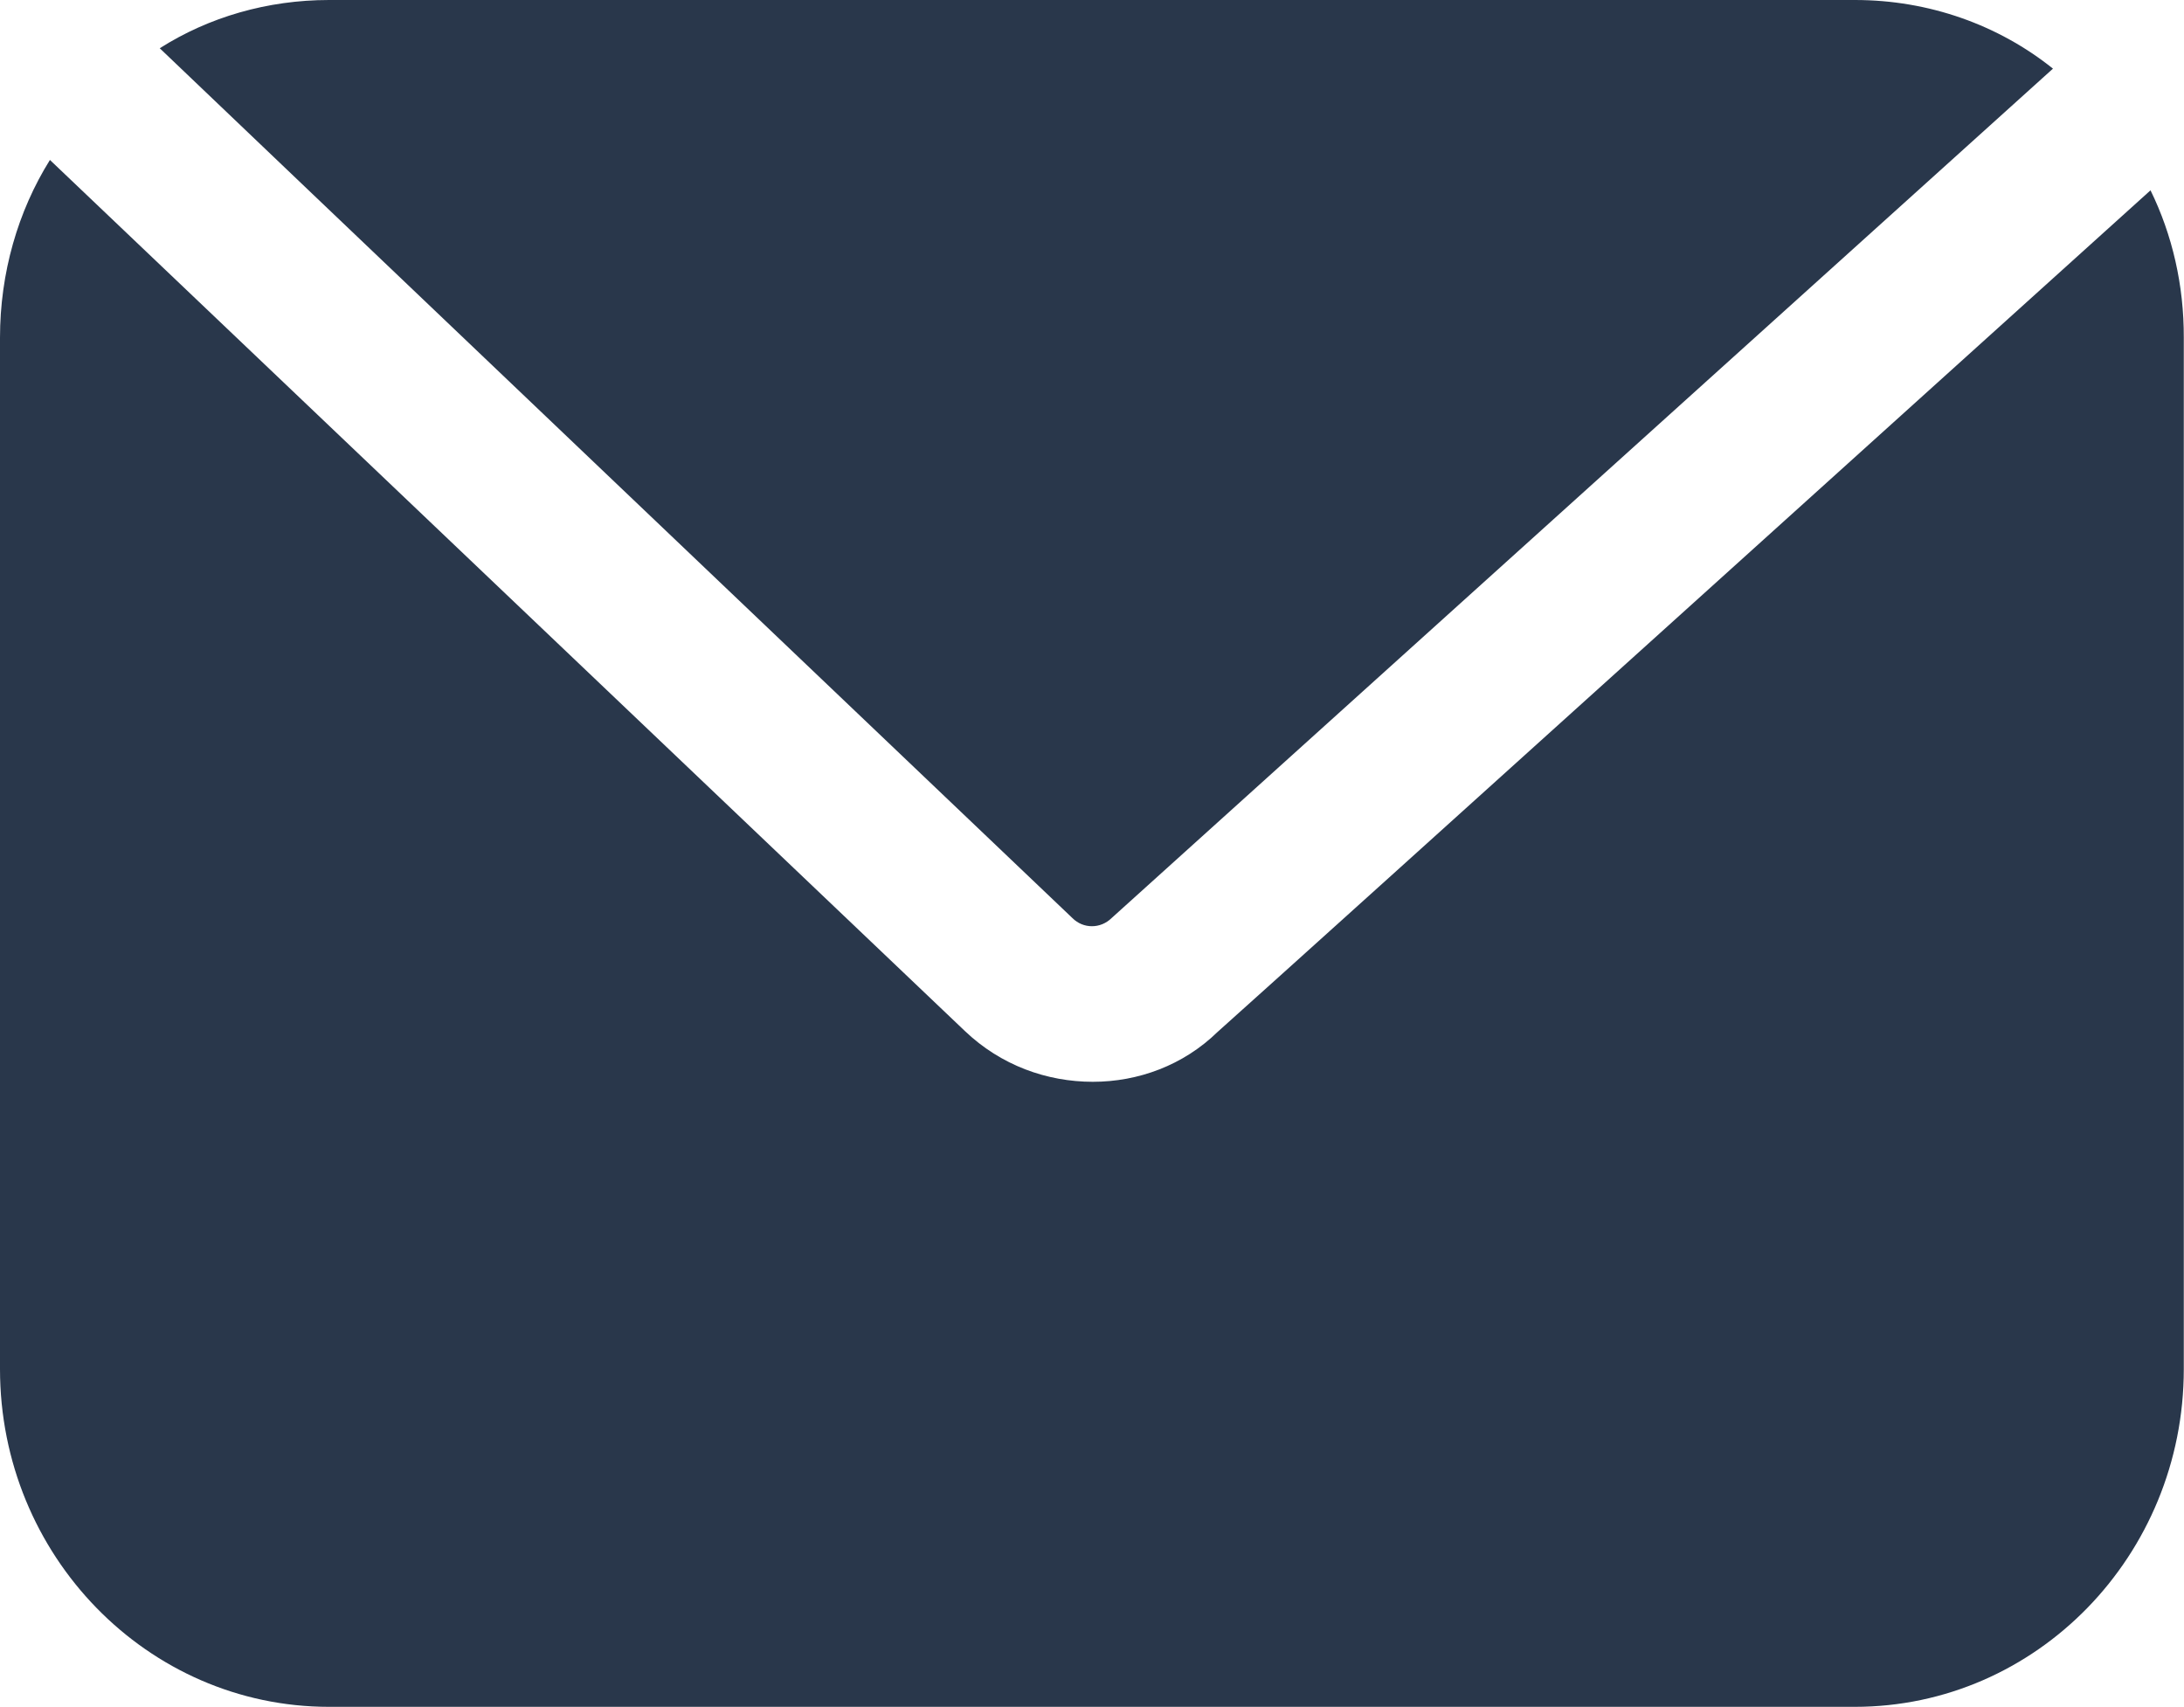
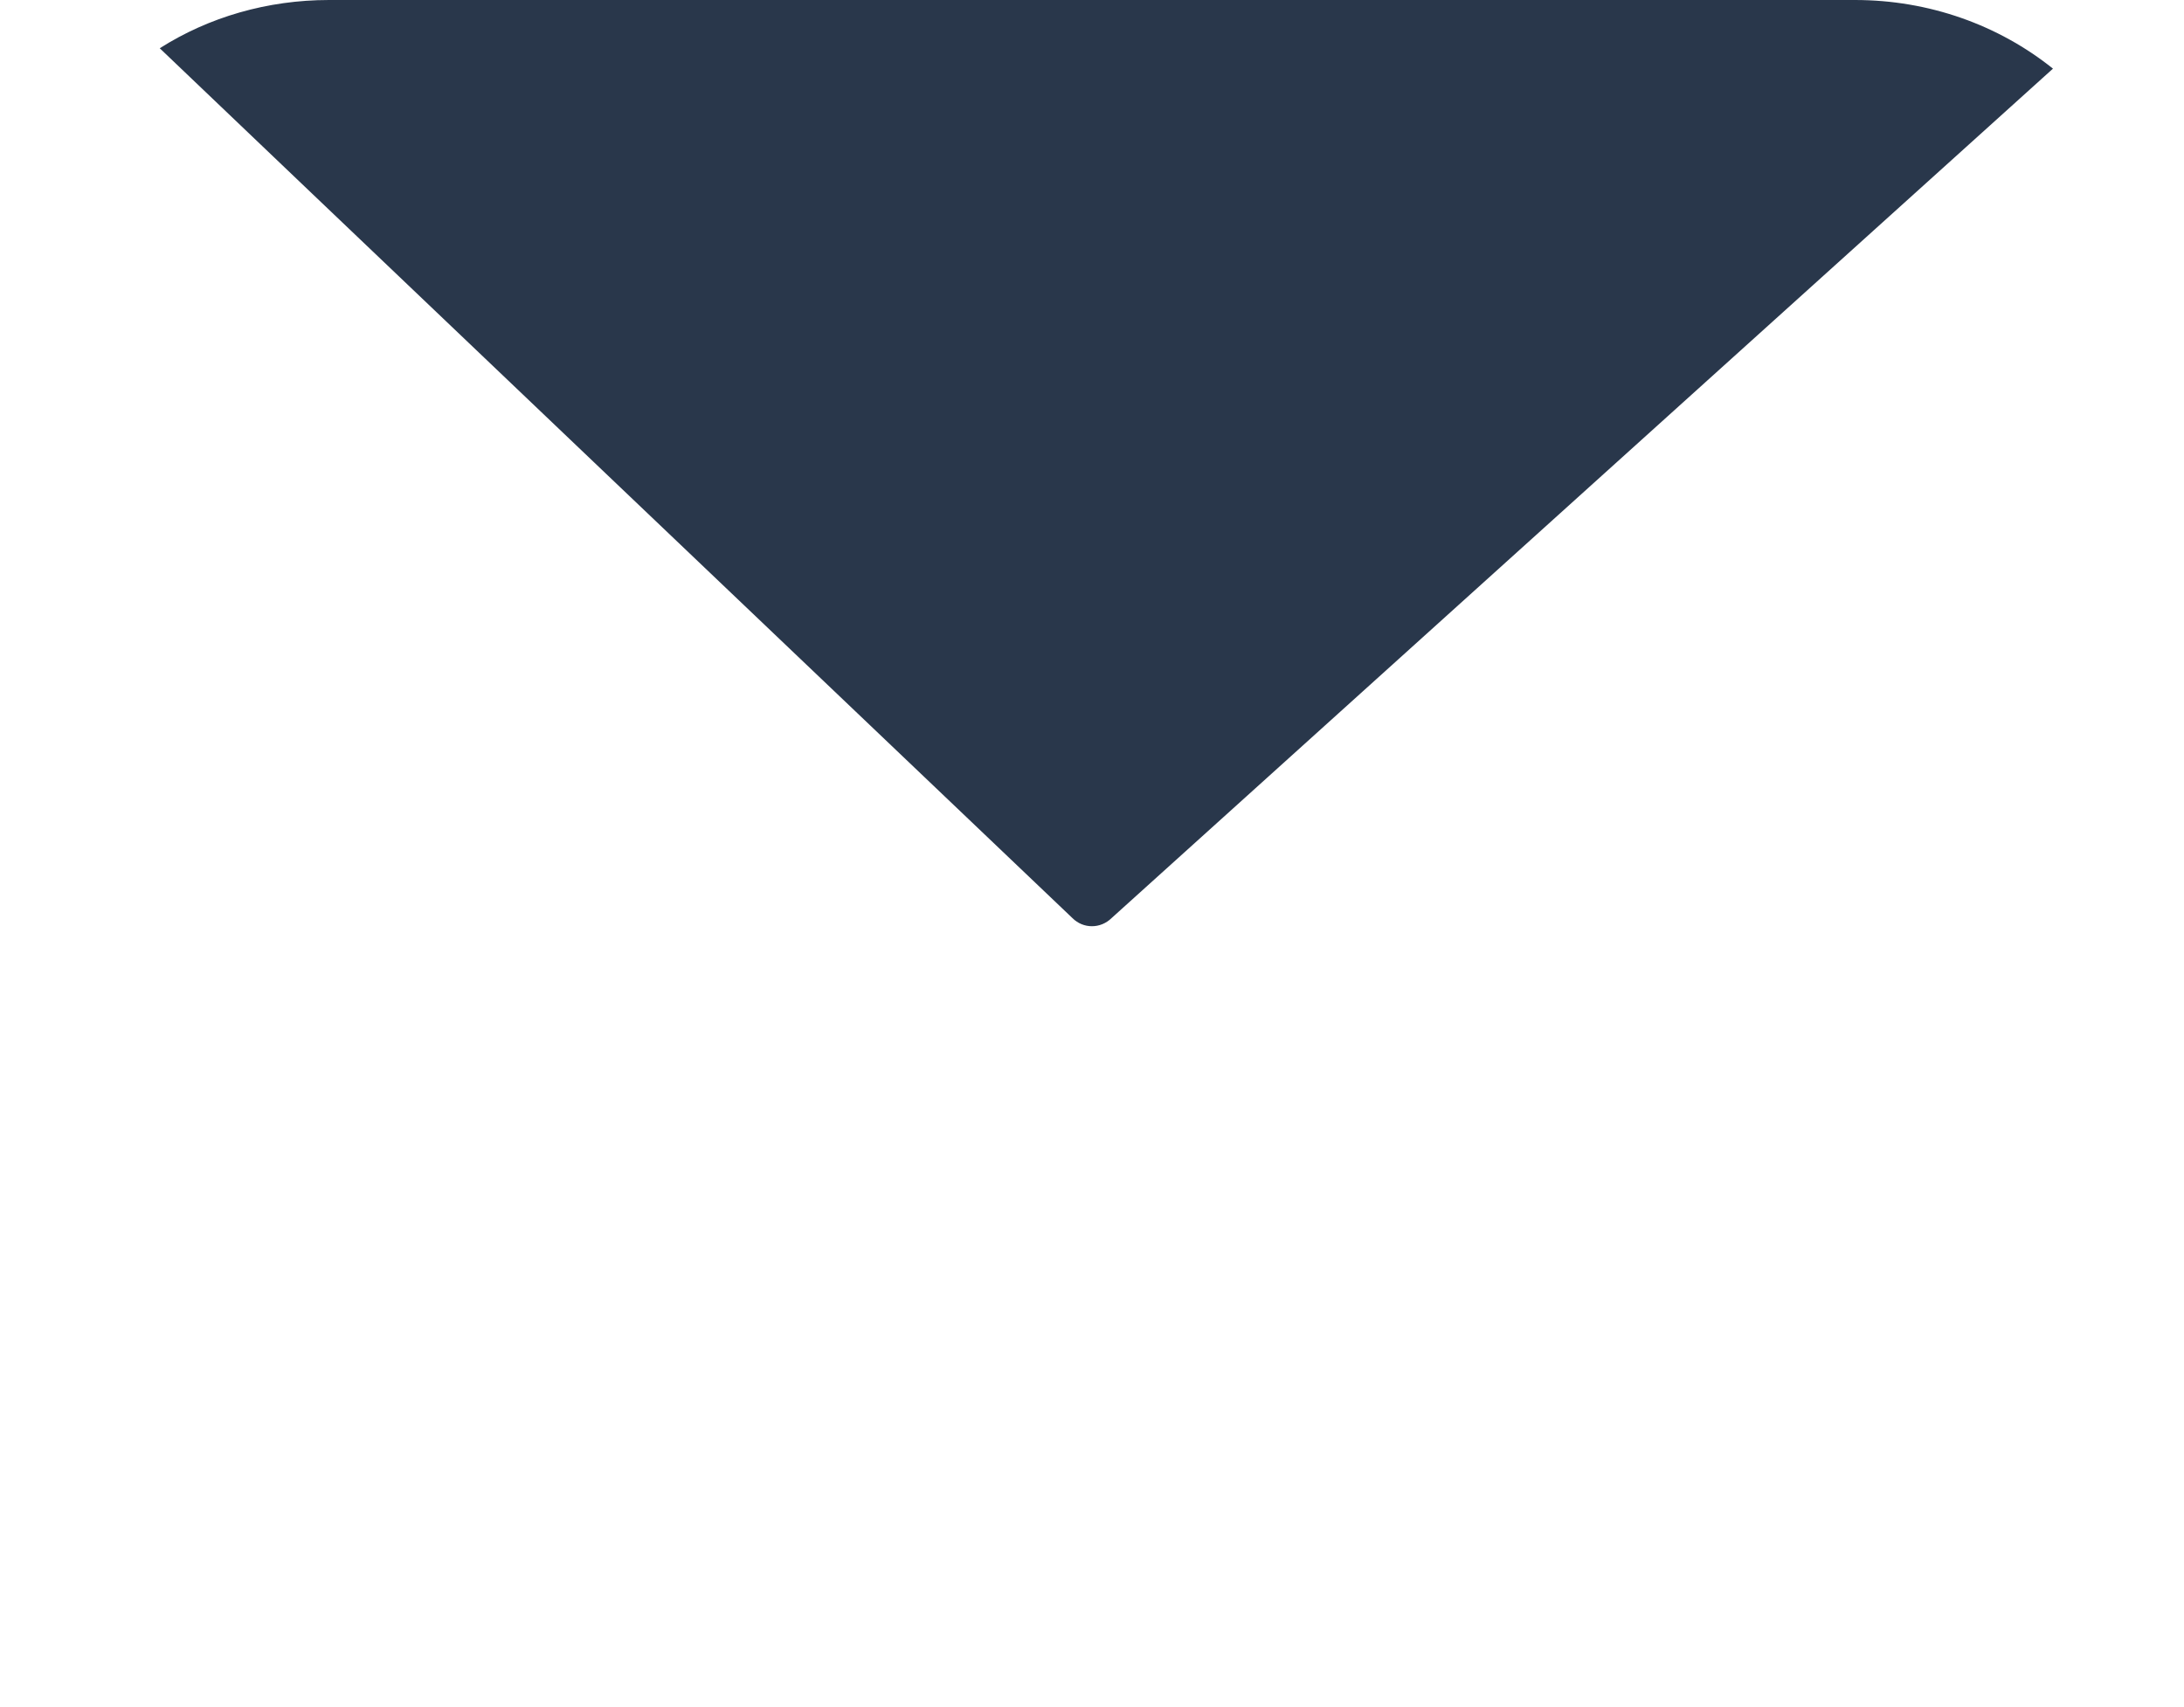
<svg xmlns="http://www.w3.org/2000/svg" version="1.1" id="Layer_1" x="0px" y="0px" viewBox="0 0 1050 820.5" style="enable-background:new 0 0 1050 820.5;" xml:space="preserve">
  <style type="text/css">
	.st0{fill:#29374B;}
</style>
  <g>
-     <path class="st0" d="M1033.9,91.5c-25.1,22.6-410.7,370.9-448.5,404.6c-16.5,16.1-38.2,24-60,24c-22.1,0-44.2-7.9-61.5-24.4   L24,76.9C8.6,101.6,0,131.2,0,162.4v495.8c0,89.6,70.9,162.4,158.2,162.4h733.5c87.4,0,158.2-72.8,158.2-162.4V162.4   C1050,137.2,1044.4,112.9,1033.9,91.5L1033.9,91.5z" />
    <path class="st0" d="M515.6,441.4c5.2,5.2,13.5,5.2,18.8,0C569.6,409.7,965.6,52.2,987,33c-26.2-21-59.6-33-95.2-33H158.2   c-29.6,0-57.8,8.2-81.4,23.2C99.5,45,480.2,407.7,515.6,441.4L515.6,441.4z" />
  </g>
</svg>